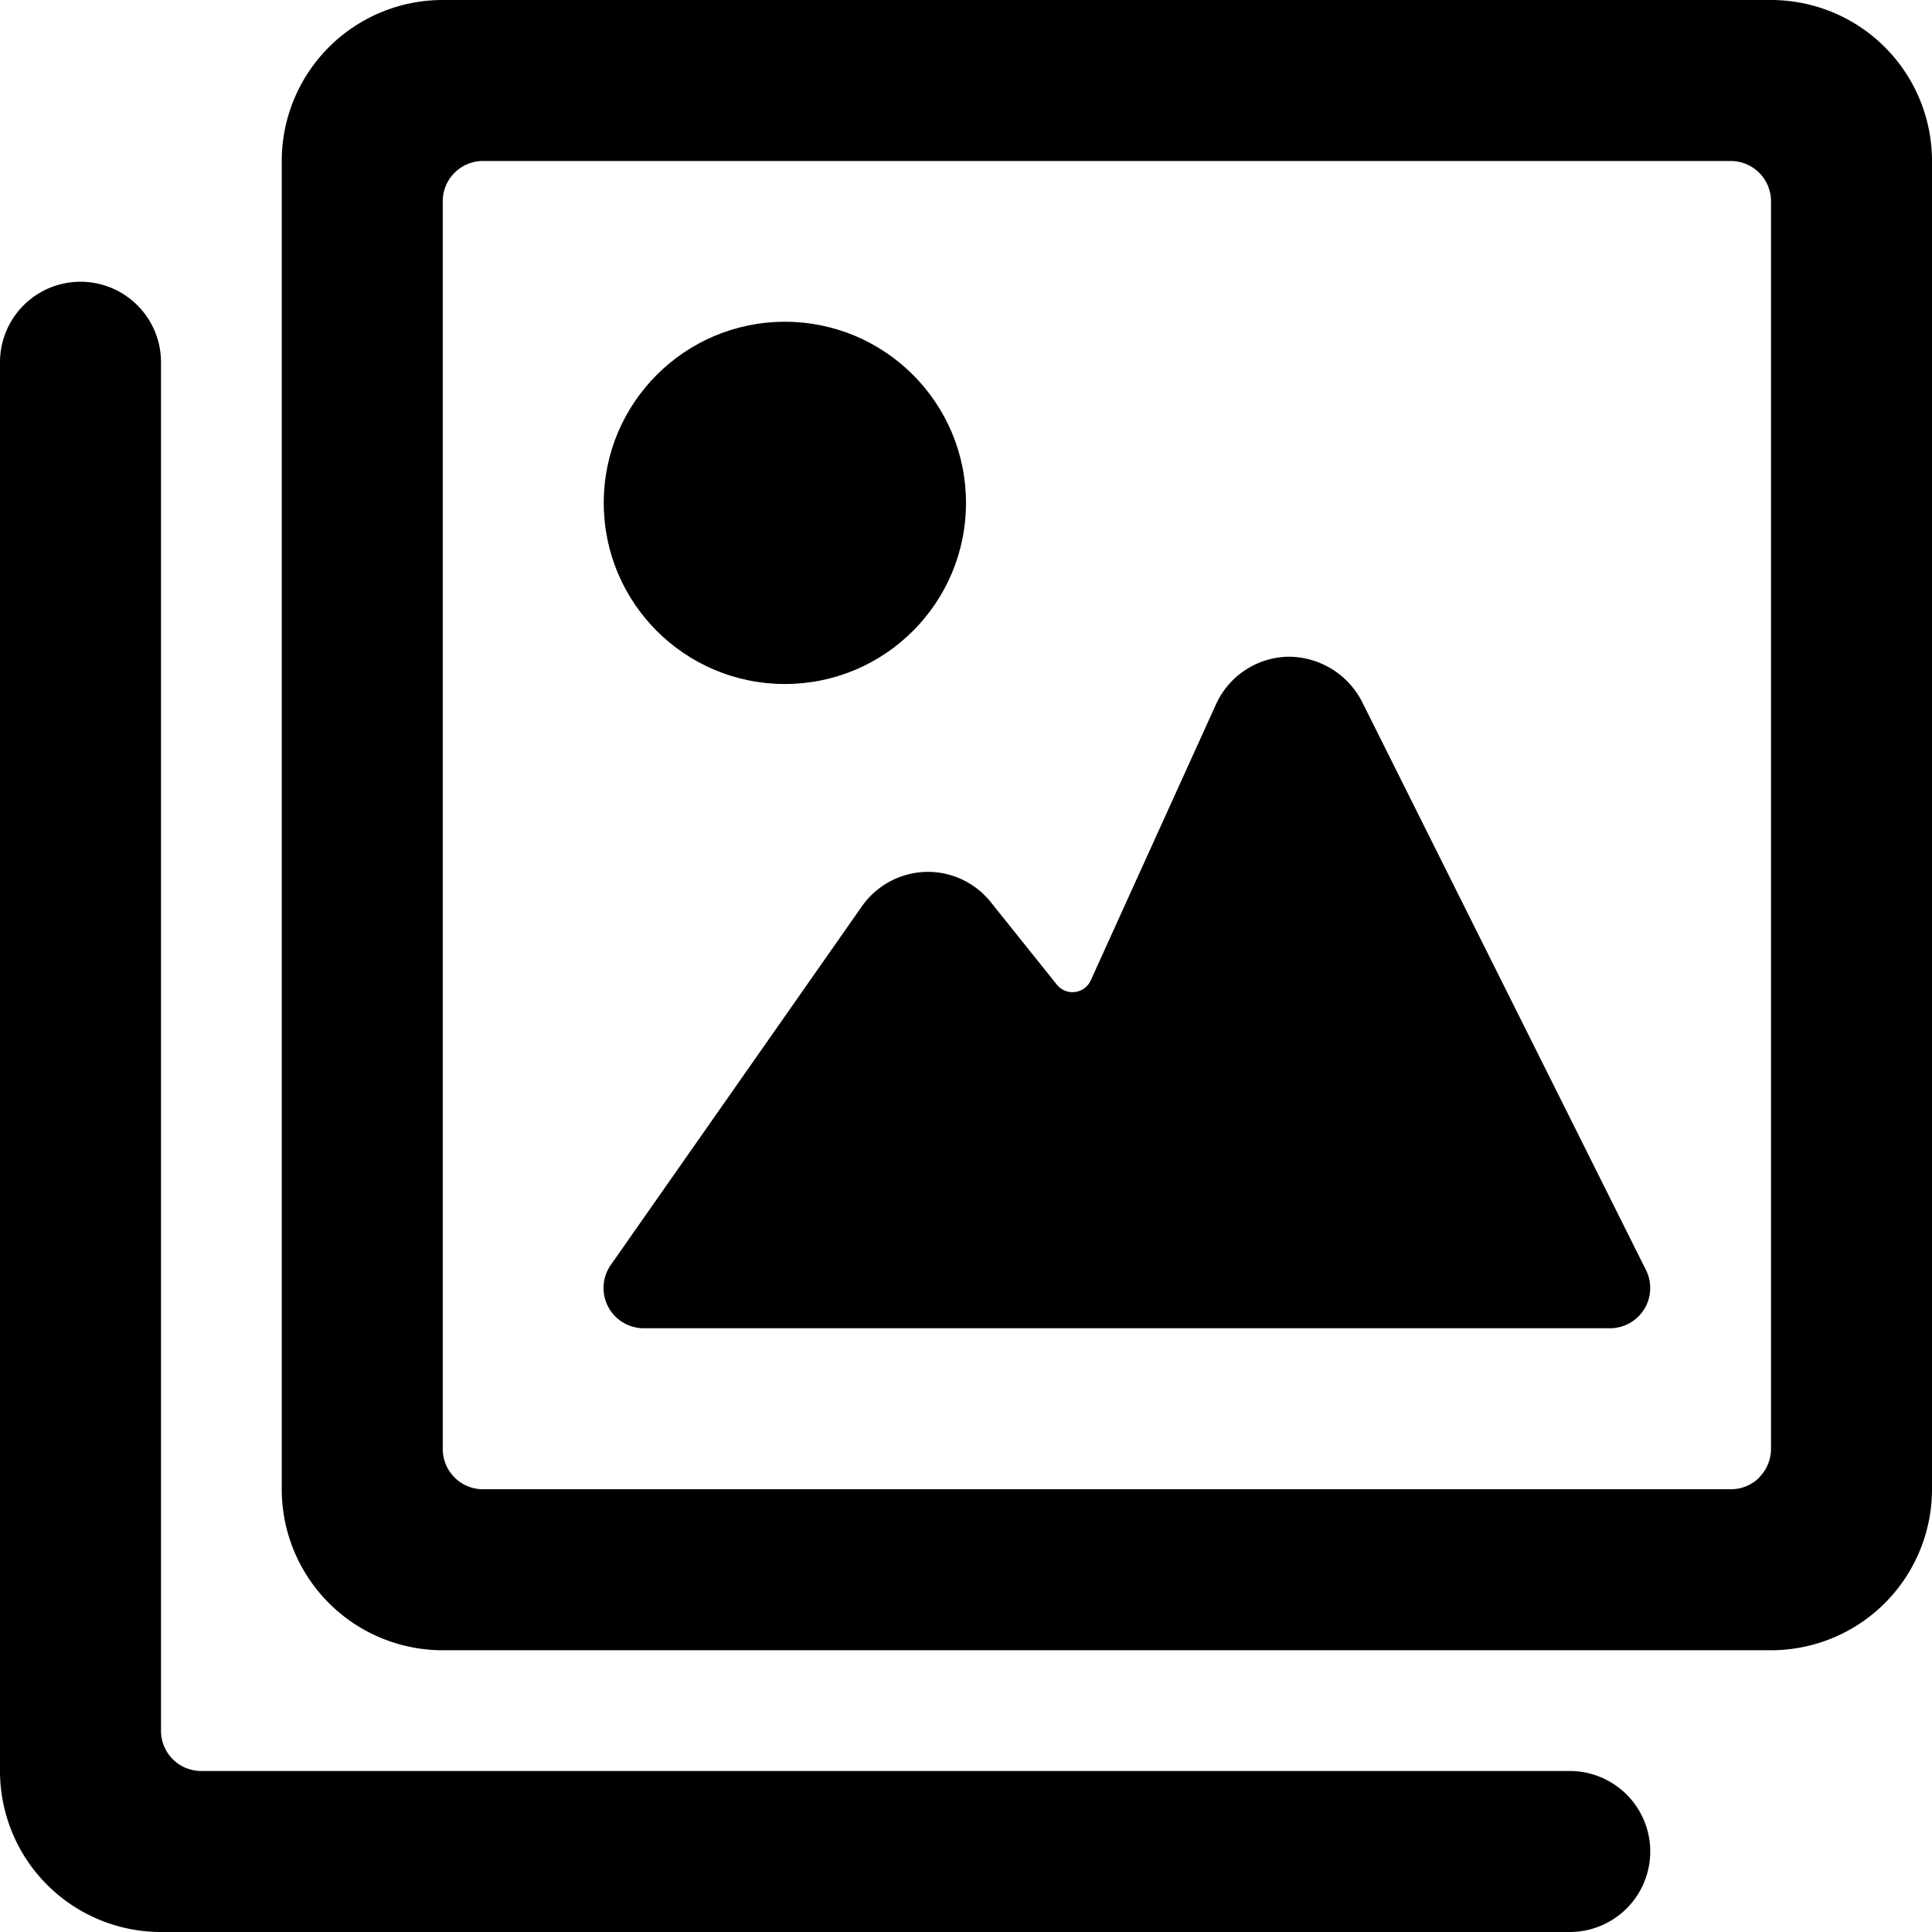
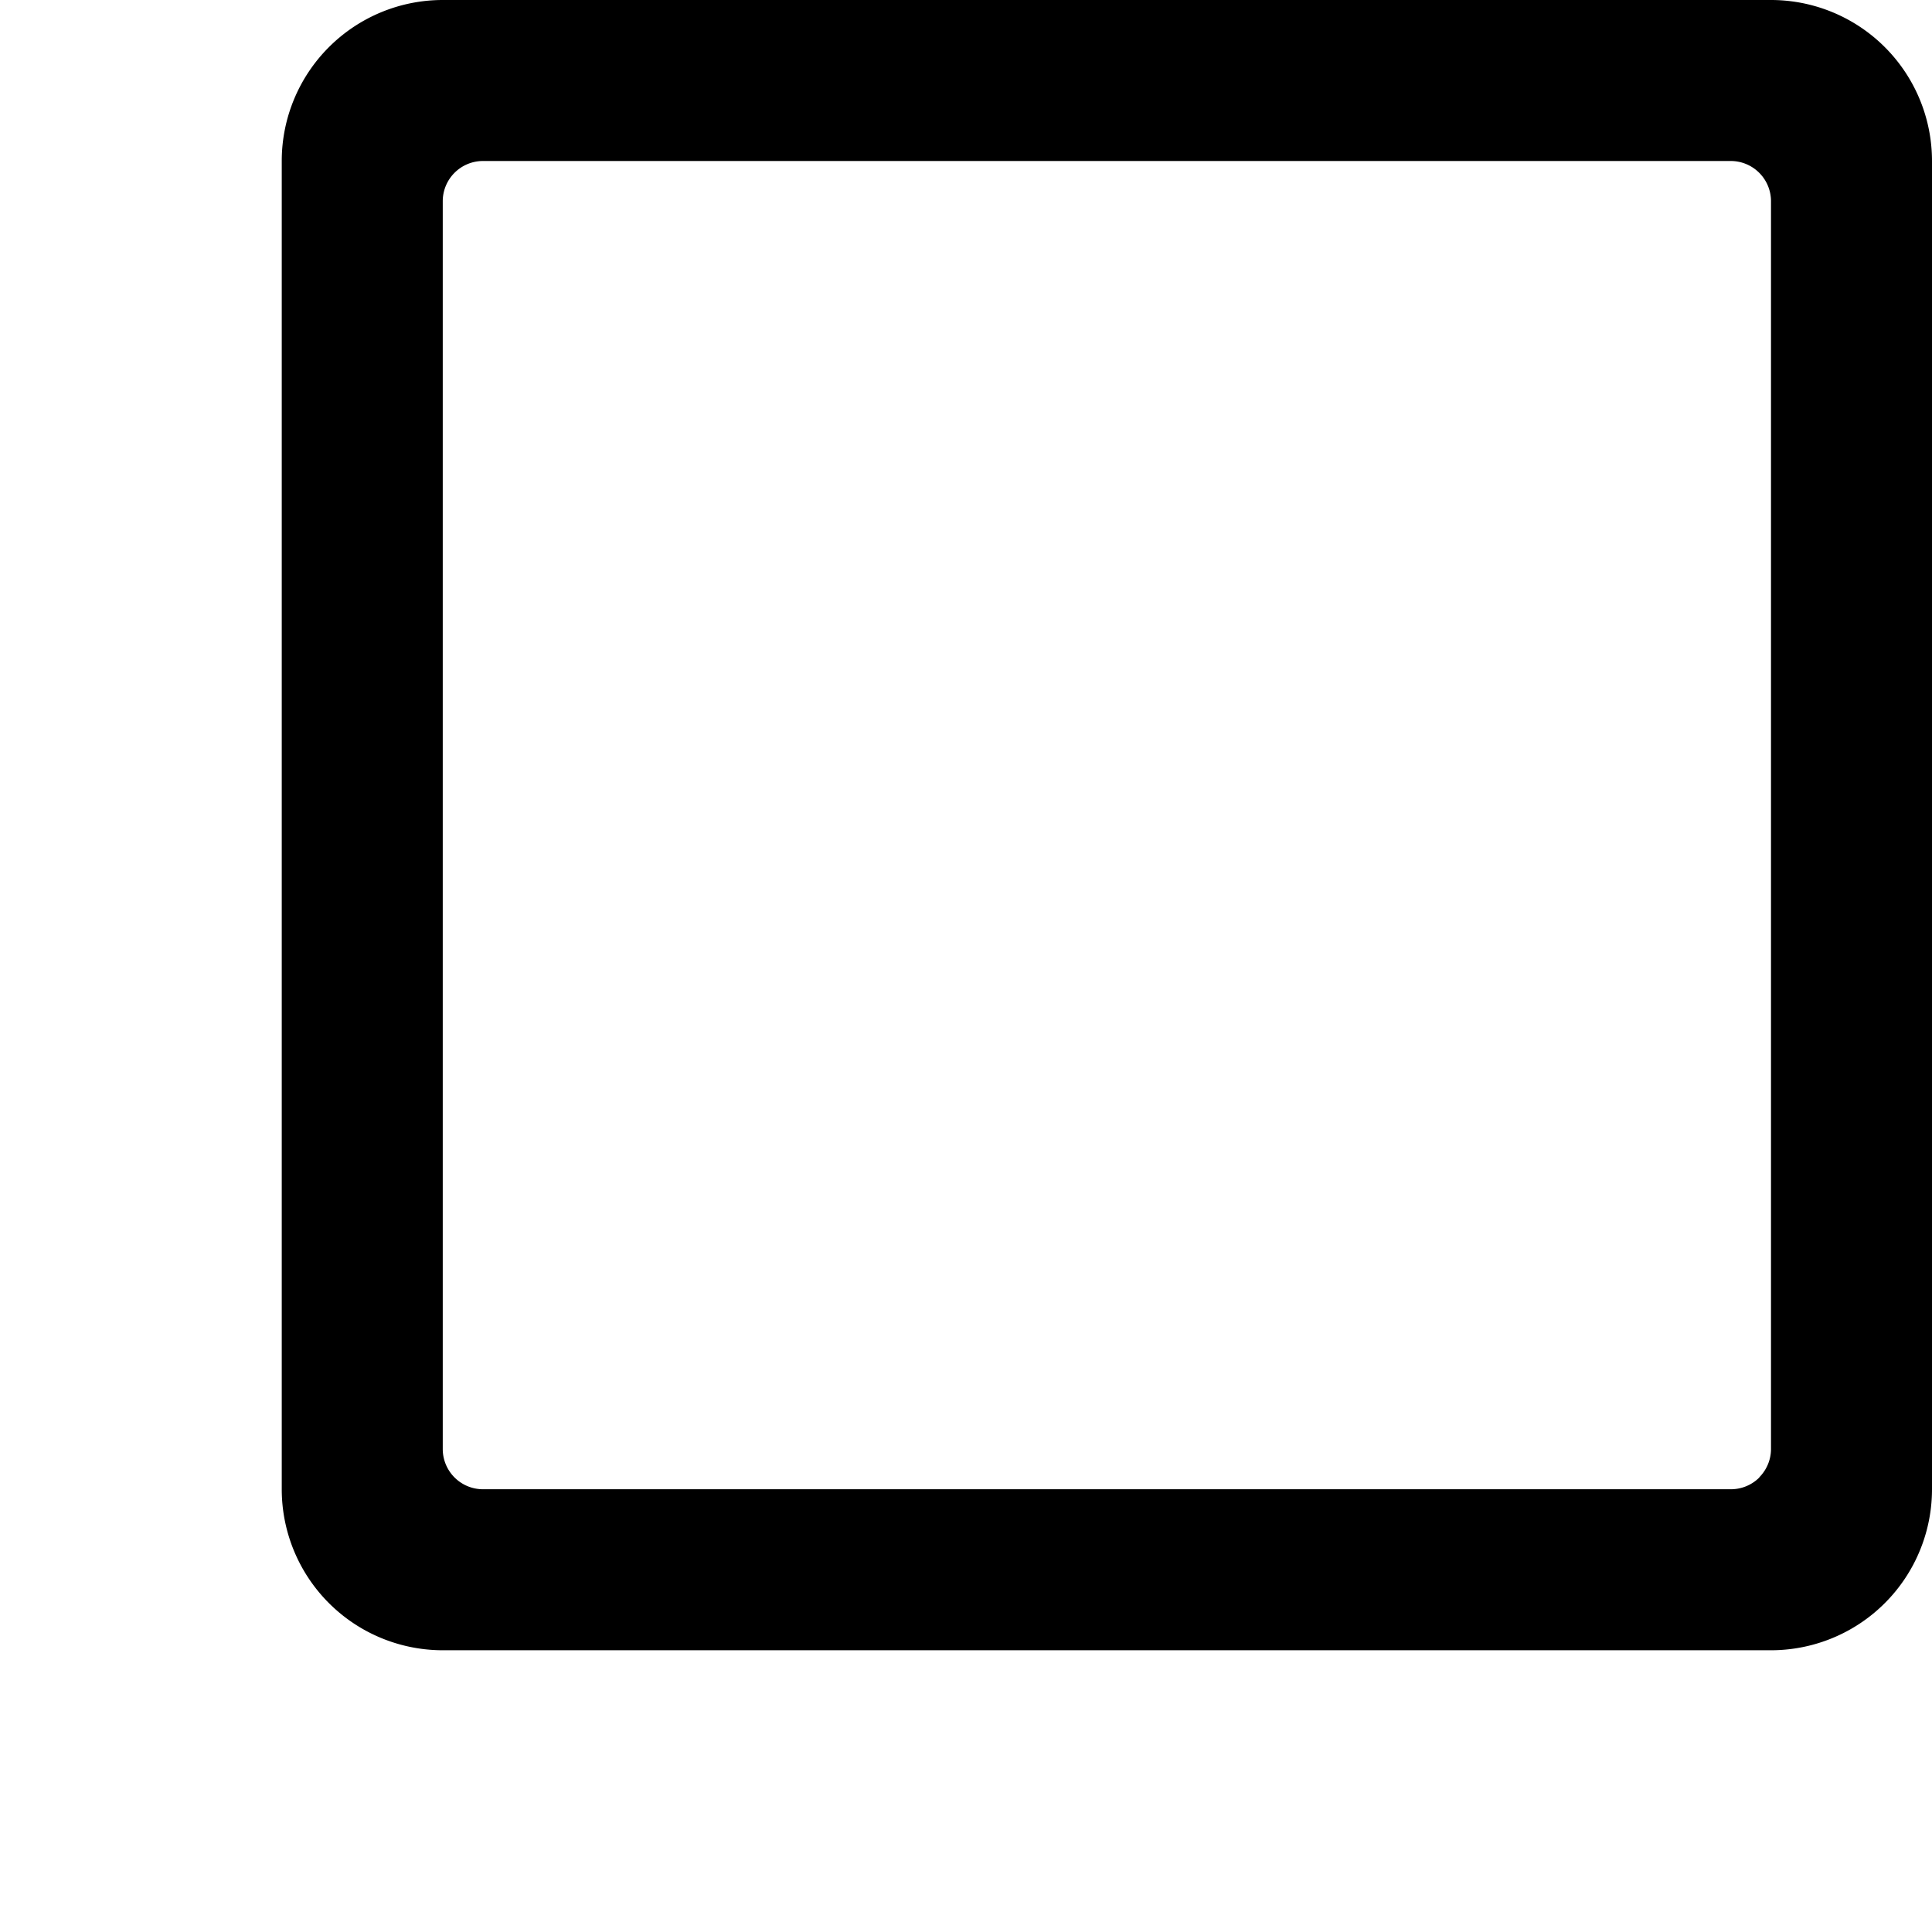
<svg xmlns="http://www.w3.org/2000/svg" viewBox="0 0 24 24">
  <title>paginate-filter-picture-alternate</title>
-   <circle cx="9.75" cy="6.247" r="2.25" />
-   <path d="M16.916,8.71A1.027,1.027,0,0,0,16,8.158a1.007,1.007,0,0,0-.892.586L13.55,12.178a.249.249,0,0,1-.422.053l-.82-1.024a1,1,0,0,0-.813-.376,1.007,1.007,0,0,0-.787.426L7.59,15.71A.5.5,0,0,0,8,16.5H20a.5.5,0,0,0,.425-.237.5.5,0,0,0,.022-.486Z" />
  <path d="M22,0H5.5a2,2,0,0,0-2,2V18.5a2,2,0,0,0,2,2H22a2,2,0,0,0,2-2V2A2,2,0,0,0,22,0Zm-.145,18.354a.5.5,0,0,1-.354.146H6a.5.5,0,0,1-.5-.5V2.5A.5.5,0,0,1,6,2H21.5a.5.5,0,0,1,.5.5V18A.5.5,0,0,1,21.855,18.351Z" />
-   <path d="M19.5,22H2.5a.5.5,0,0,1-.5-.5V4.5a1,1,0,0,0-2,0V22a2,2,0,0,0,2,2H19.5a1,1,0,0,0,0-2Z" />
</svg>